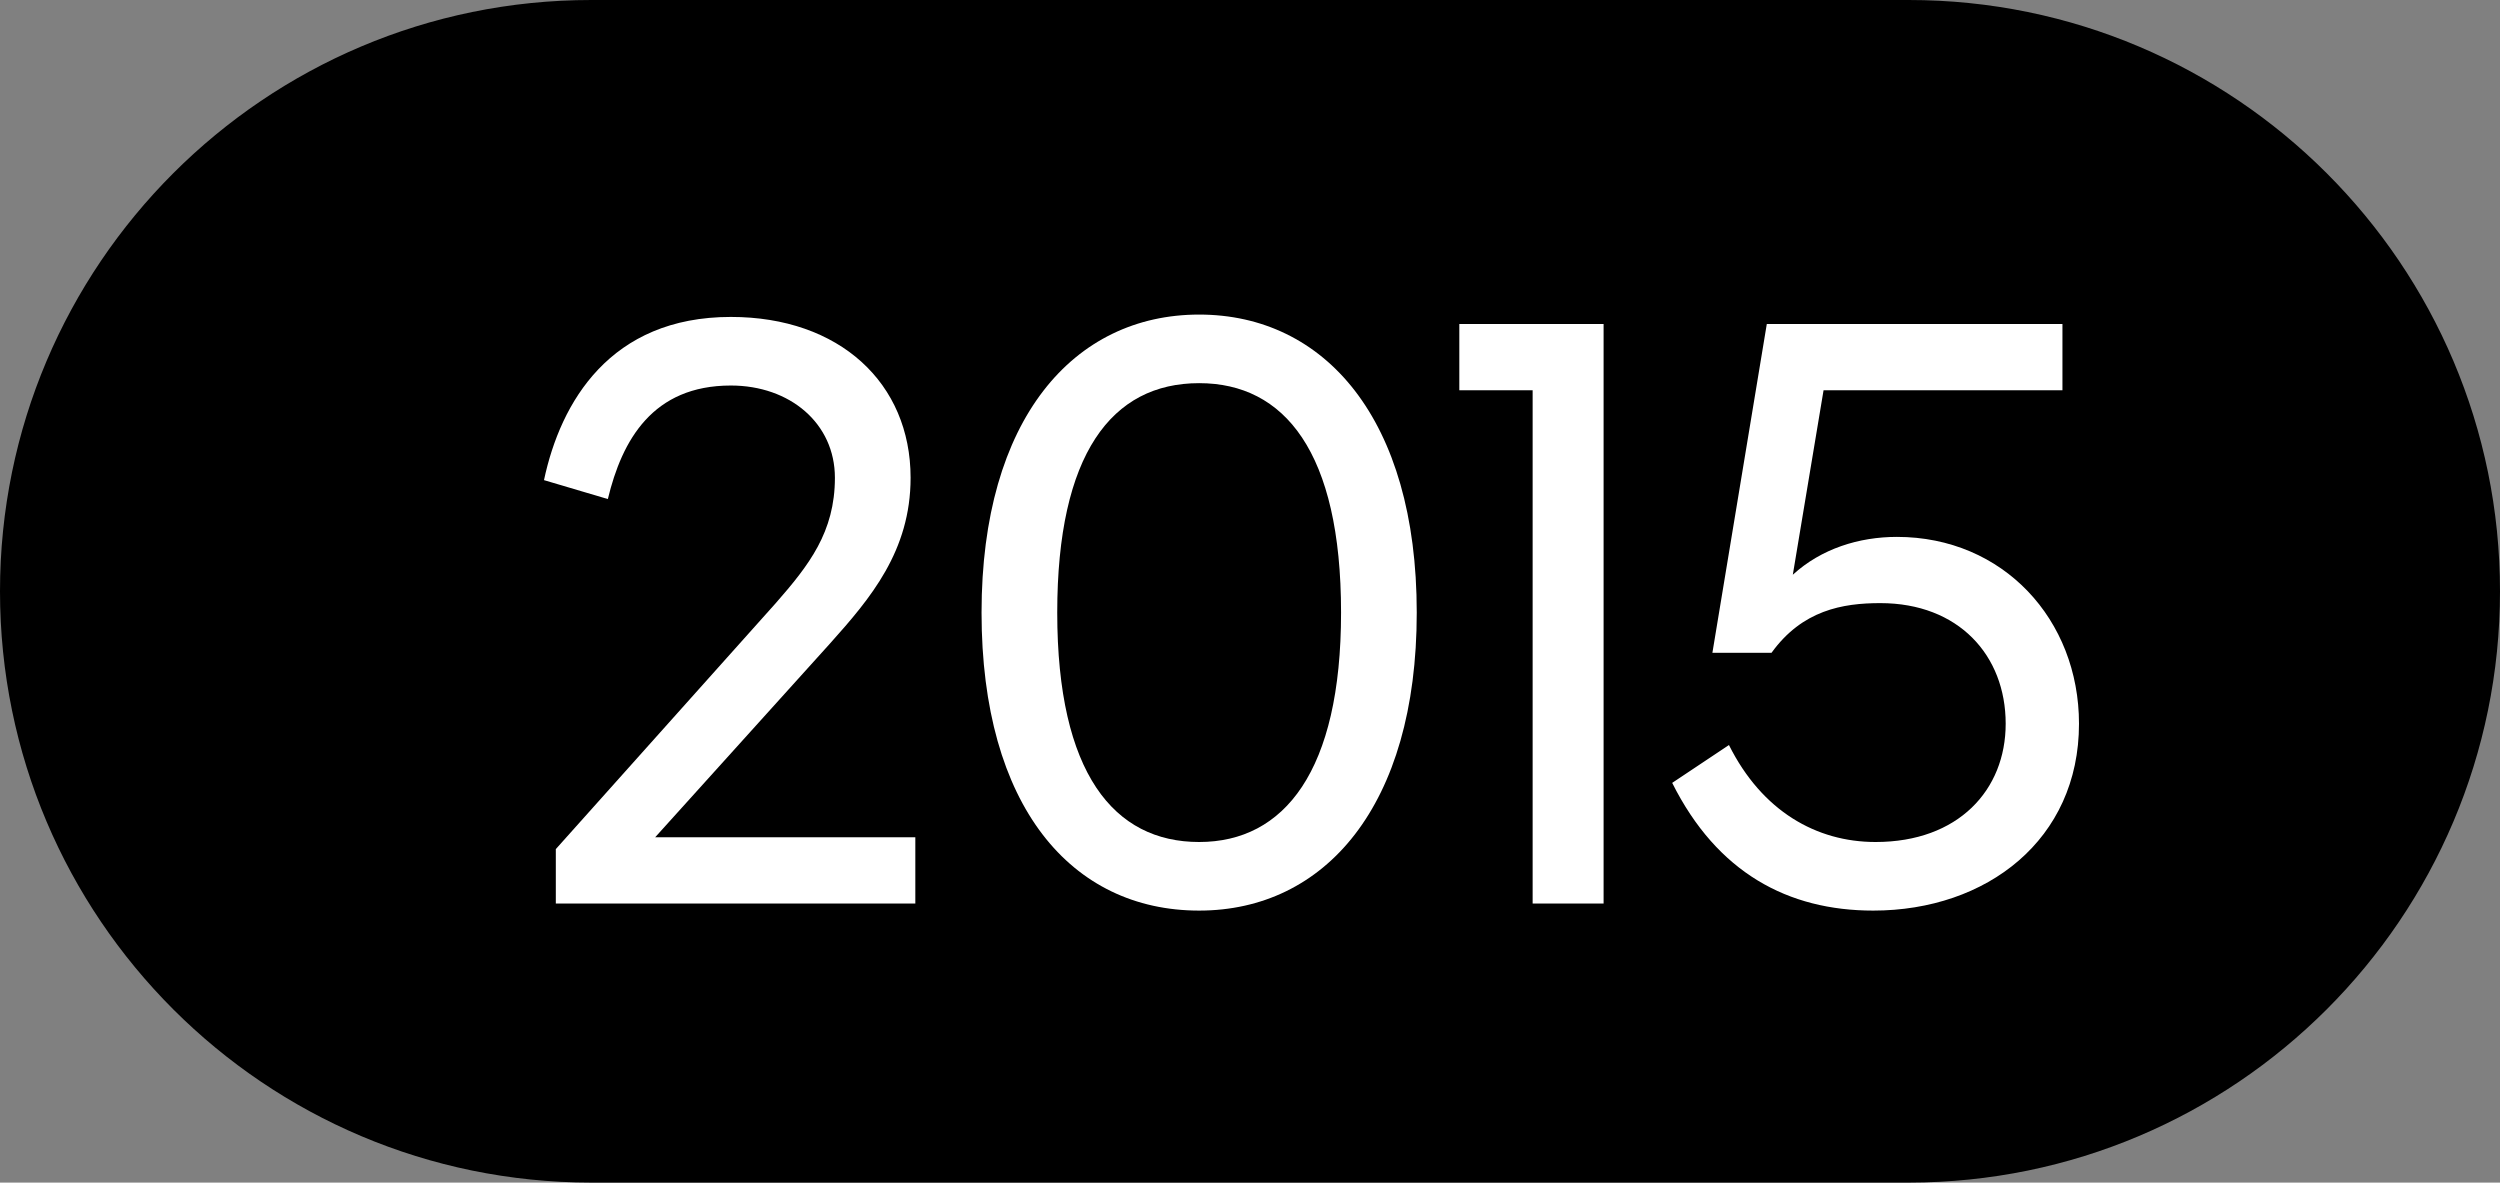
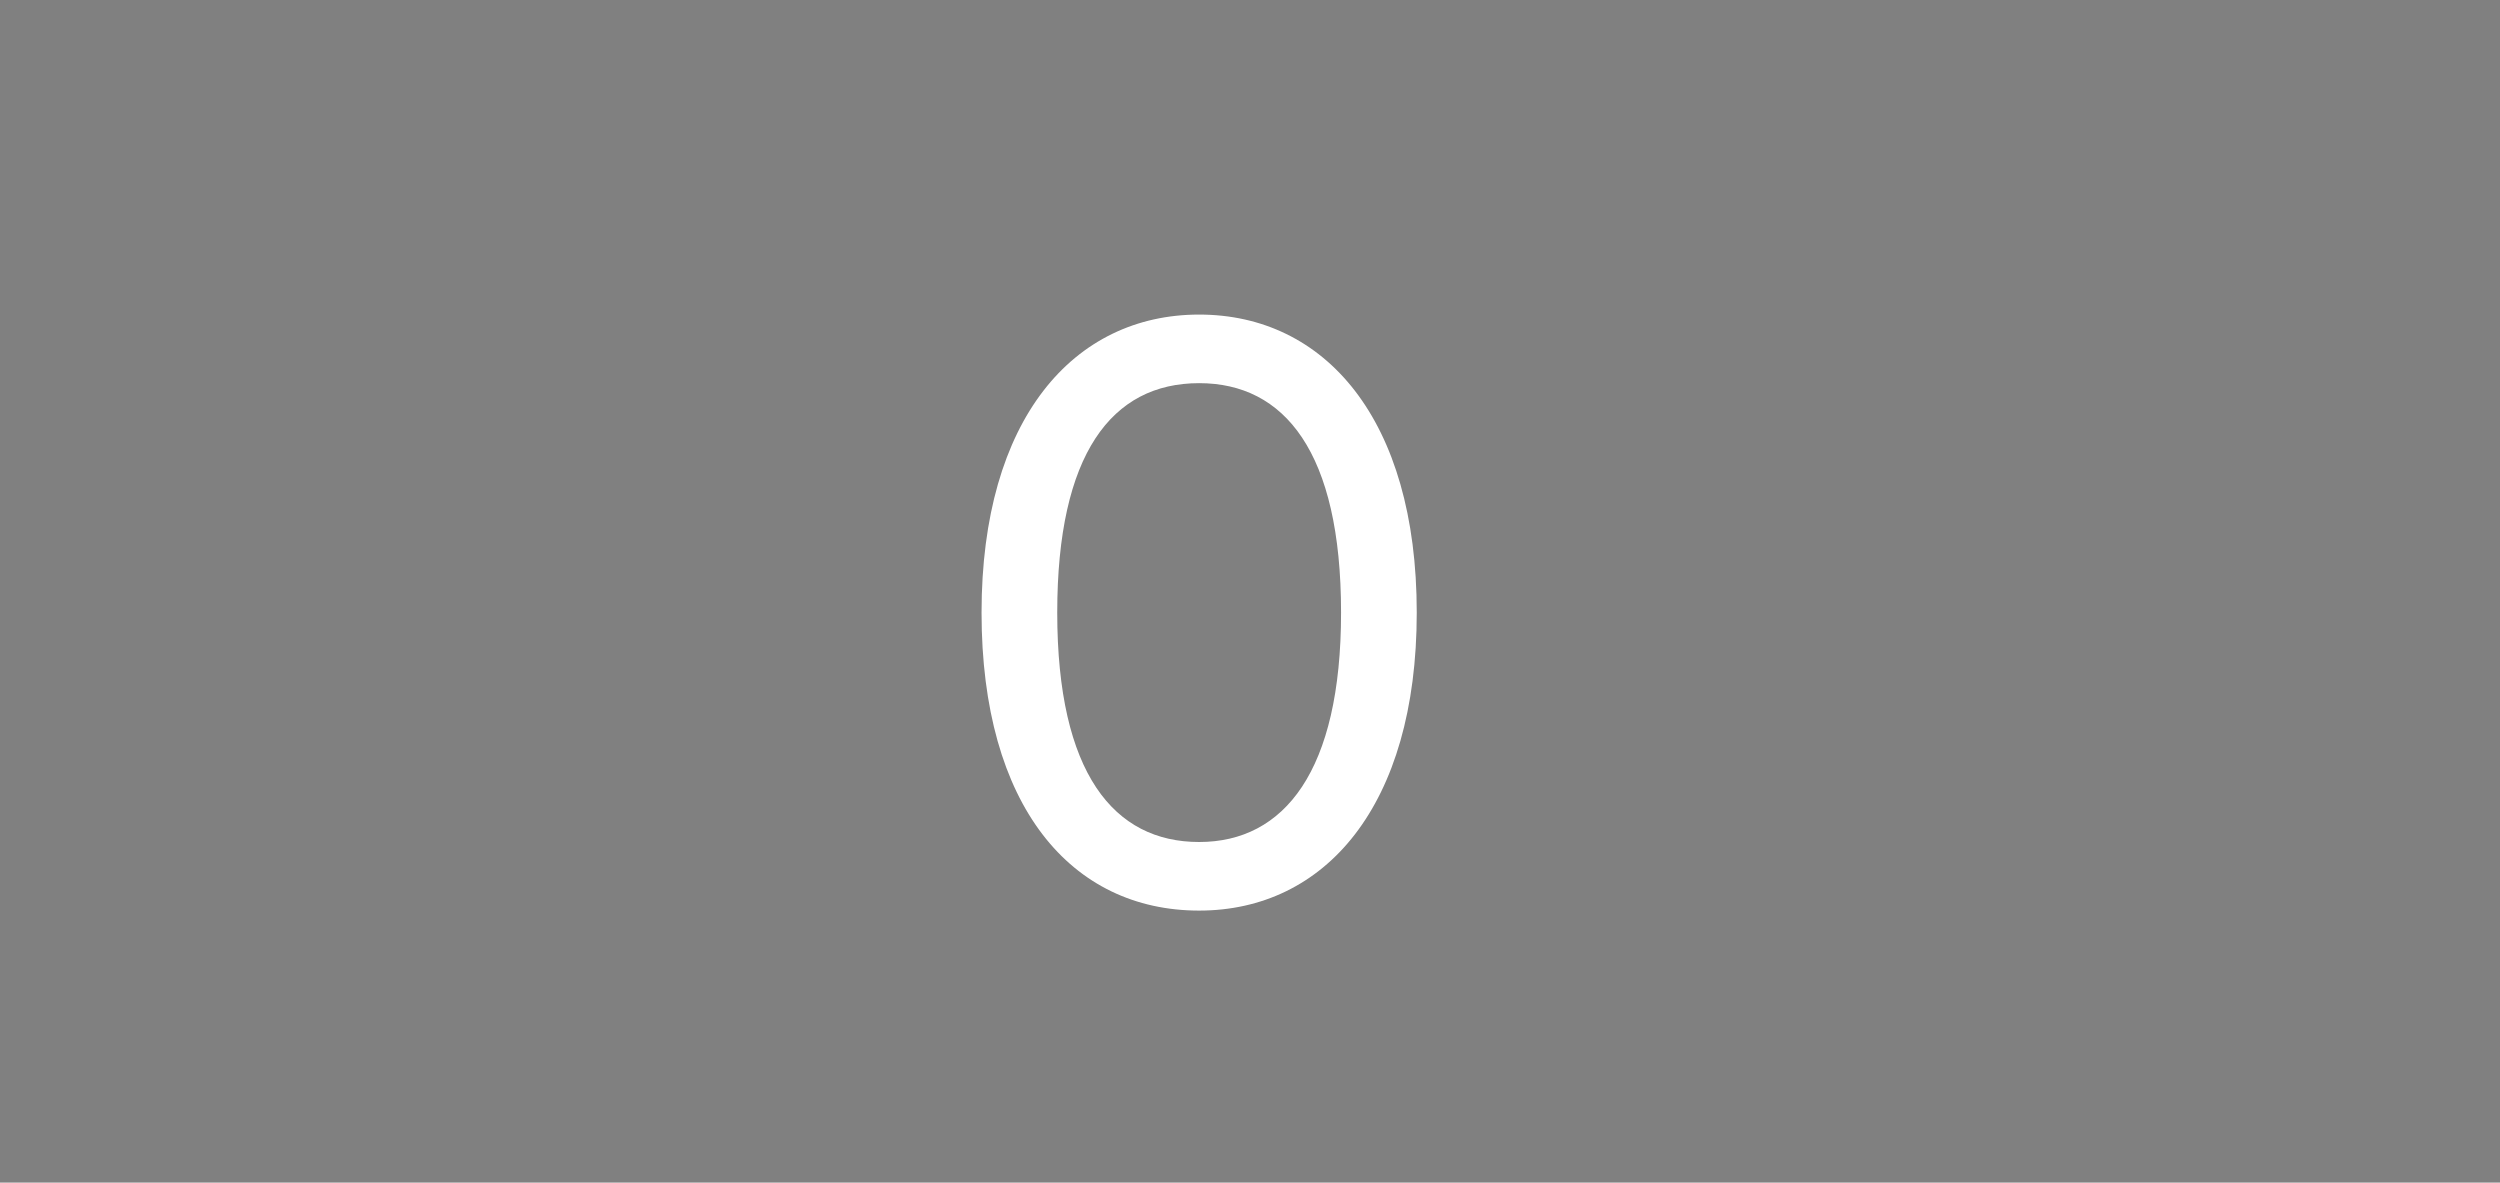
<svg xmlns="http://www.w3.org/2000/svg" version="1.1" id="Livello_1" x="0px" y="0px" viewBox="0 0 105.7 50" style="enable-background:new 0 0 105.7 50;" xml:space="preserve">
  <rect x="0" y="0" width="105.7" height="50" fill="#808080" stroke="none" />
  <style type="text/css">
	.st0{fill:#FFFFFF;}
</style>
-   <path d="M80.7,50H25C11.2,50,0,38.8,0,25v0C0,11.2,11.2,0,25,0h55.7c13.8,0,25,11.2,25,25v0C105.7,38.8,94.5,50,80.7,50z" />
  <g>
-     <path class="st0" d="M27.7,35.4h11v2.8H23.5v-2.3l9.3-10.4c1.4-1.6,2.5-3,2.5-5.3c0-2.3-1.9-3.9-4.4-3.9c-3.3,0-4.6,2.3-5.2,4.8   L23,20.3c0.7-3.3,2.8-6.9,7.9-6.9c4.6,0,7.6,2.8,7.6,6.8c0,3.1-1.7,5.1-3.4,7L27.7,35.4z" />
    <path class="st0" d="M59.9,25.9c0,8.2-3.9,12.6-9.2,12.6c-5.4,0-9.2-4.4-9.2-12.6c0-8.2,3.9-12.6,9.2-12.6   C56,13.3,59.9,17.7,59.9,25.9z M44.7,25.9c0,6.8,2.4,9.7,6,9.7c3.6,0,6-3,6-9.7c0-6.8-2.4-9.7-6-9.7C47,16.2,44.7,19.2,44.7,25.9z" />
-     <path class="st0" d="M67.8,13.7v24.5h-3V16.5h-3.1v-2.8H67.8z" />
-     <path class="st0" d="M87.9,30.6c0,4.9-3.9,7.9-8.7,7.9c-3.6,0-6.6-1.6-8.5-5.4l2.4-1.6c1.4,2.8,3.7,4.1,6.2,4.1   c3.5,0,5.5-2.2,5.5-5c0-2.9-2-5.1-5.3-5.1c-1.6,0-3.3,0.3-4.6,2.1h-2.5l2.3-13.9h12.5v2.8H77.1l-1.3,7.8c1.2-1.1,2.8-1.6,4.4-1.6   C84.7,22.7,87.9,26.2,87.9,30.6z" />
  </g>
</svg>